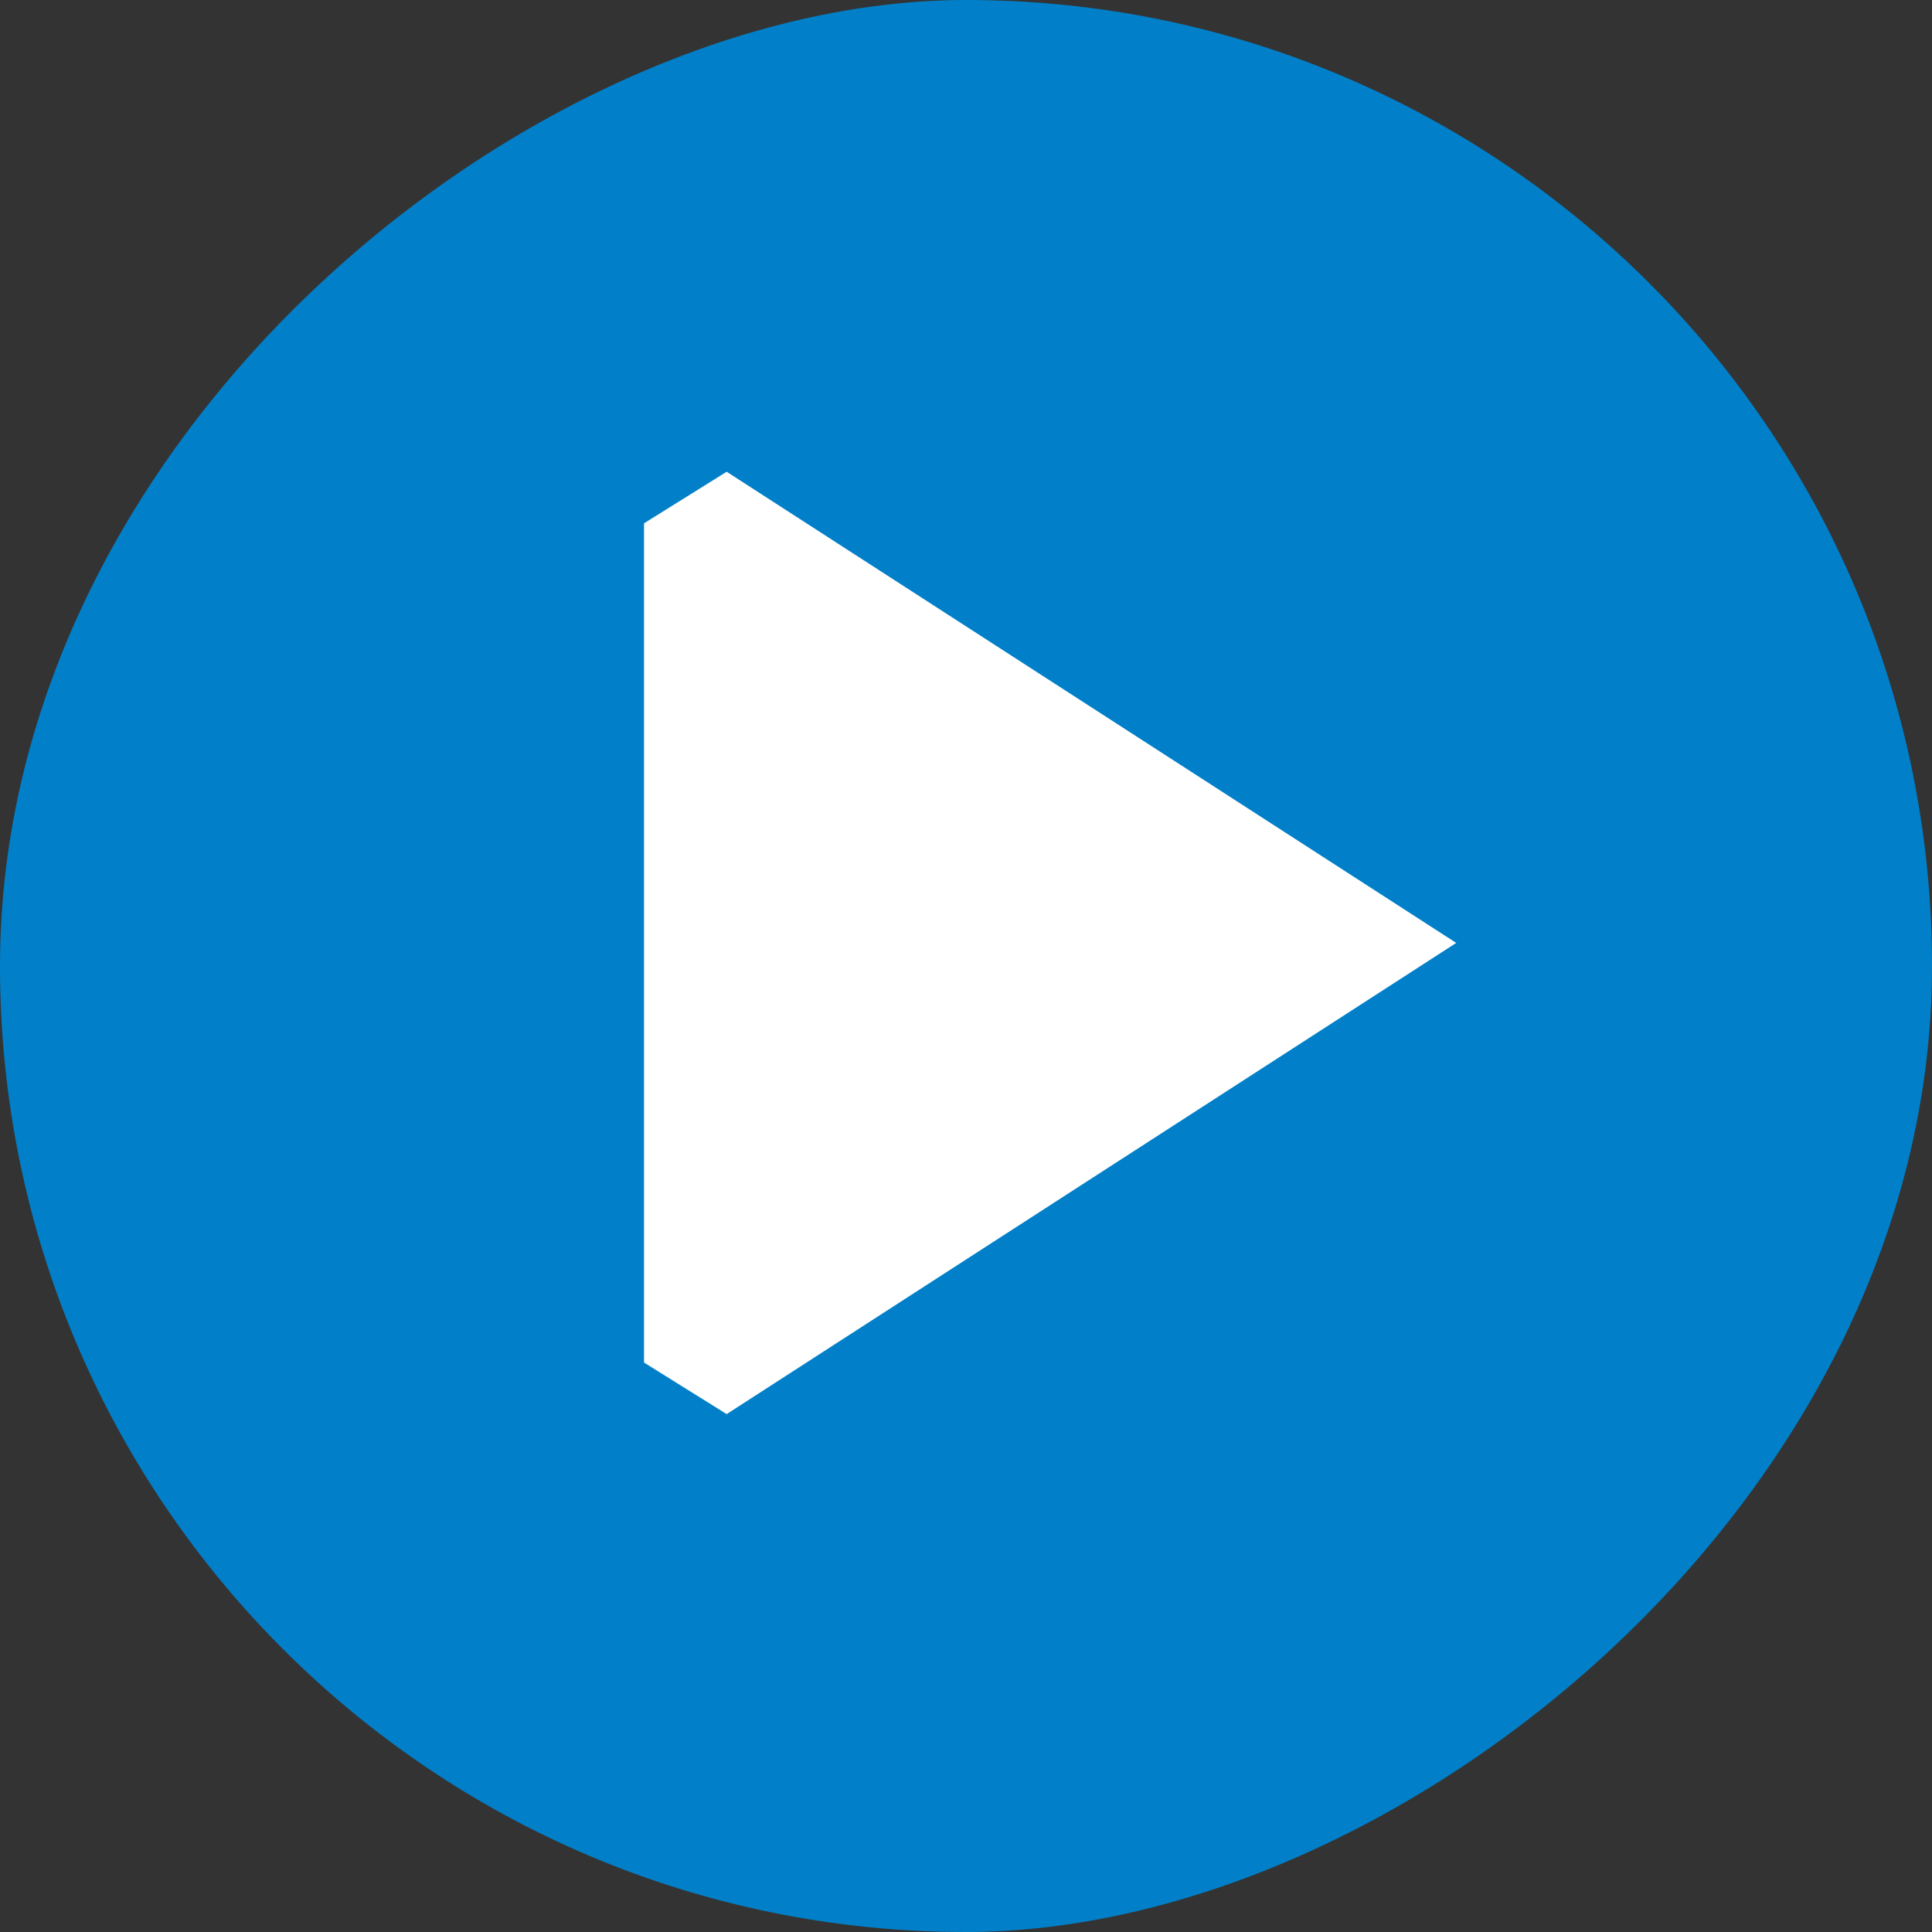
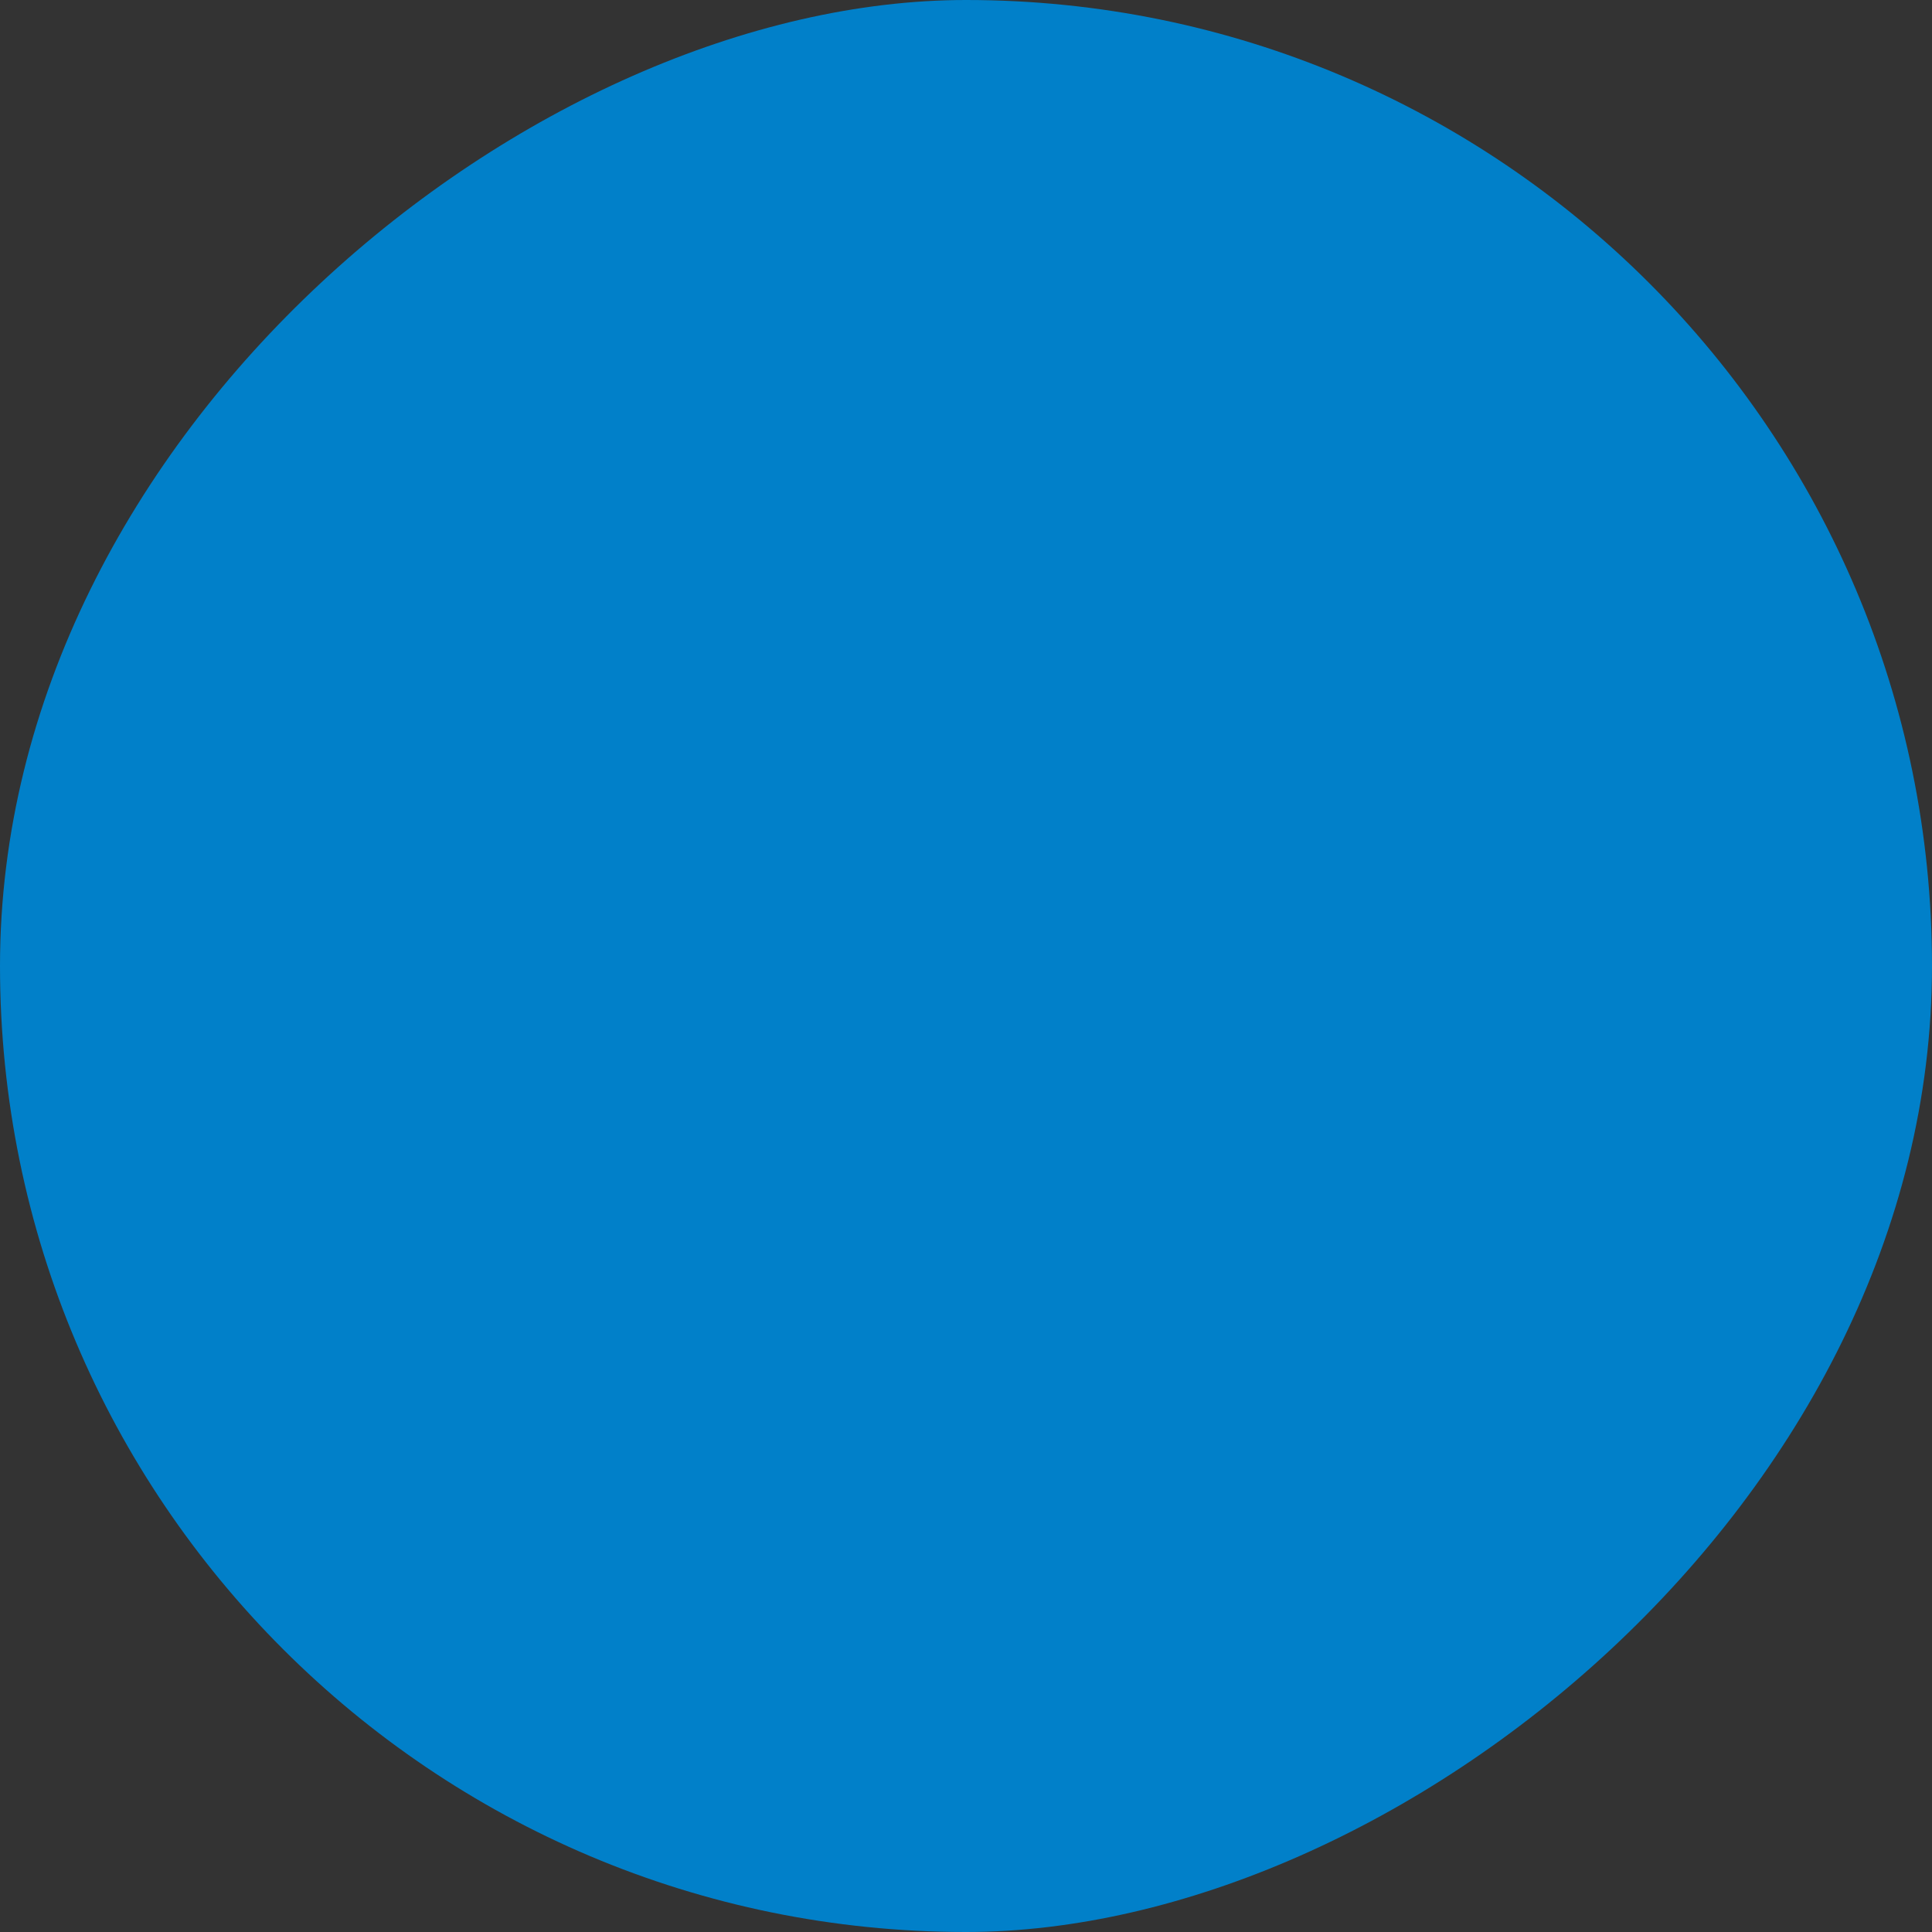
<svg xmlns="http://www.w3.org/2000/svg" width="43.874" height="43.874" viewBox="0 0 43.874 43.874">
  <rect x="0" y="0" width="43.874" height="43.874" fill="#333333" stroke="none" />
  <g id="Group_86" data-name="Group 86" transform="translate(0 -0.262)">
    <rect id="Rectangle_171" data-name="Rectangle 171" width="43.874" height="43.874" rx="21.937" transform="translate(0 44.136) rotate(-90)" fill="#0180c9" />
-     <path id="Shape" d="M1765.783,403.939l1.877,1.171,16.567-10.7-16.567-10.7-1.877,1.171Z" transform="translate(-1751.158 -372.735)" fill="#fff" />
  </g>
</svg>